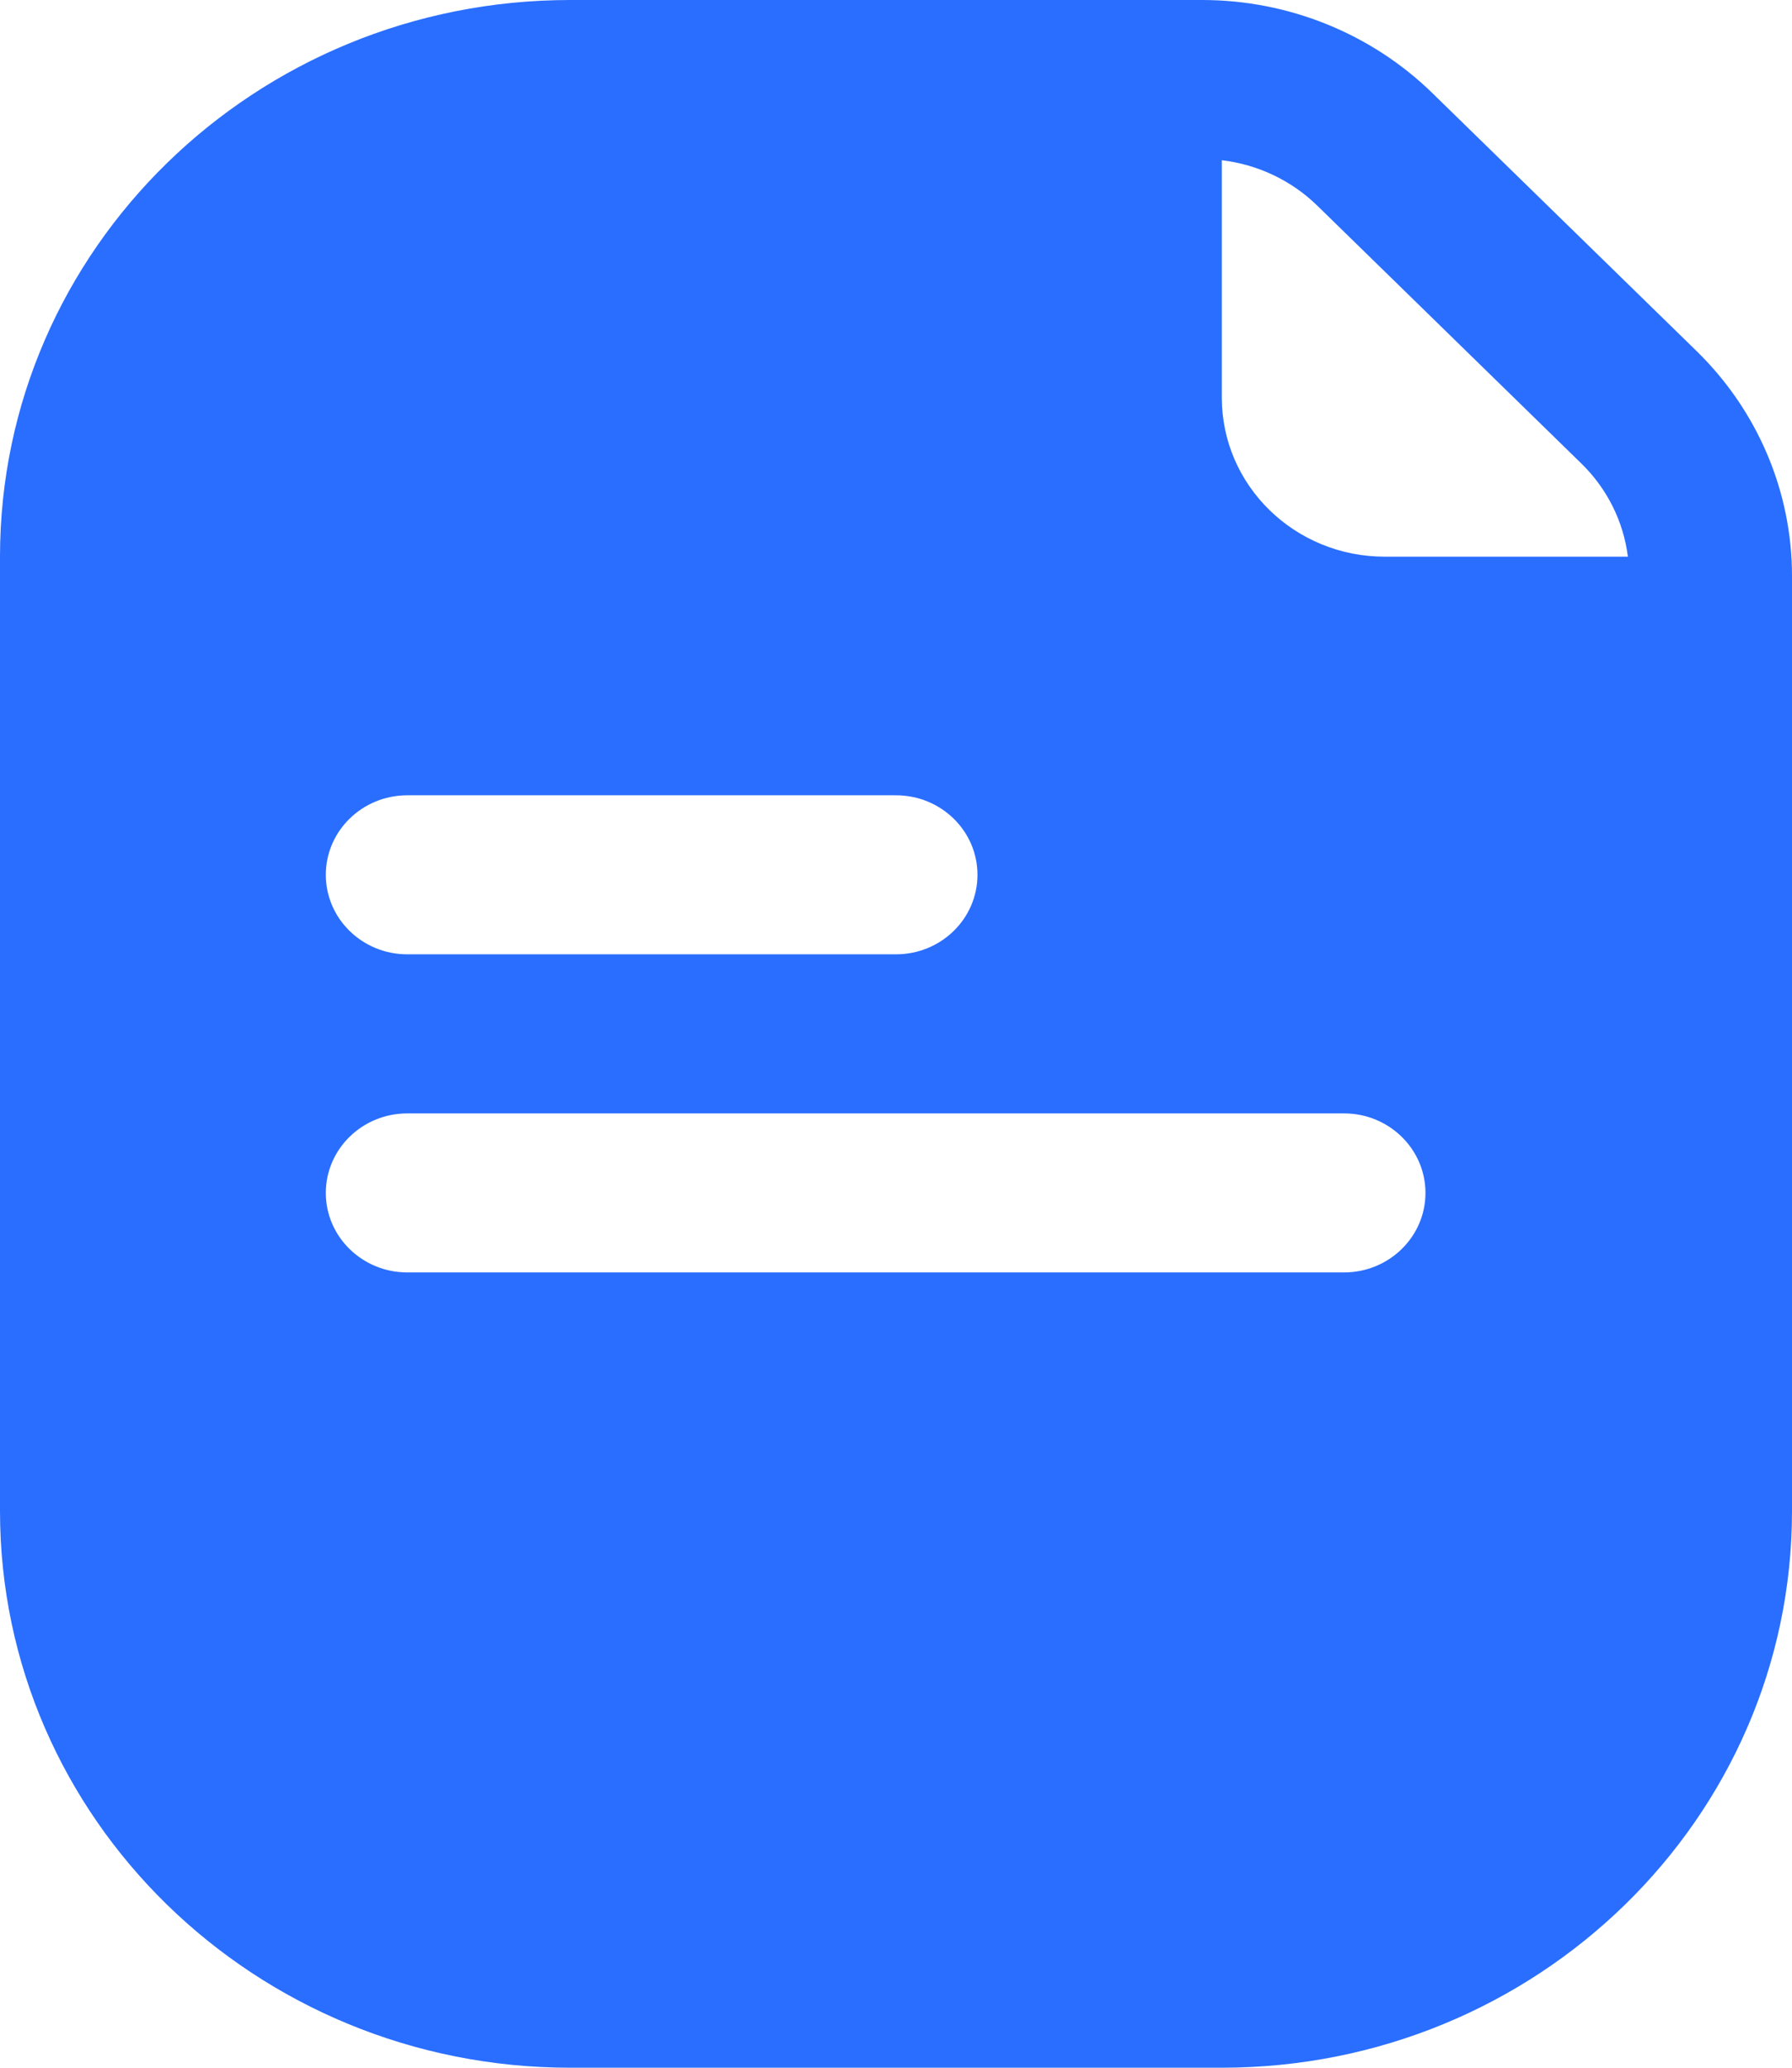
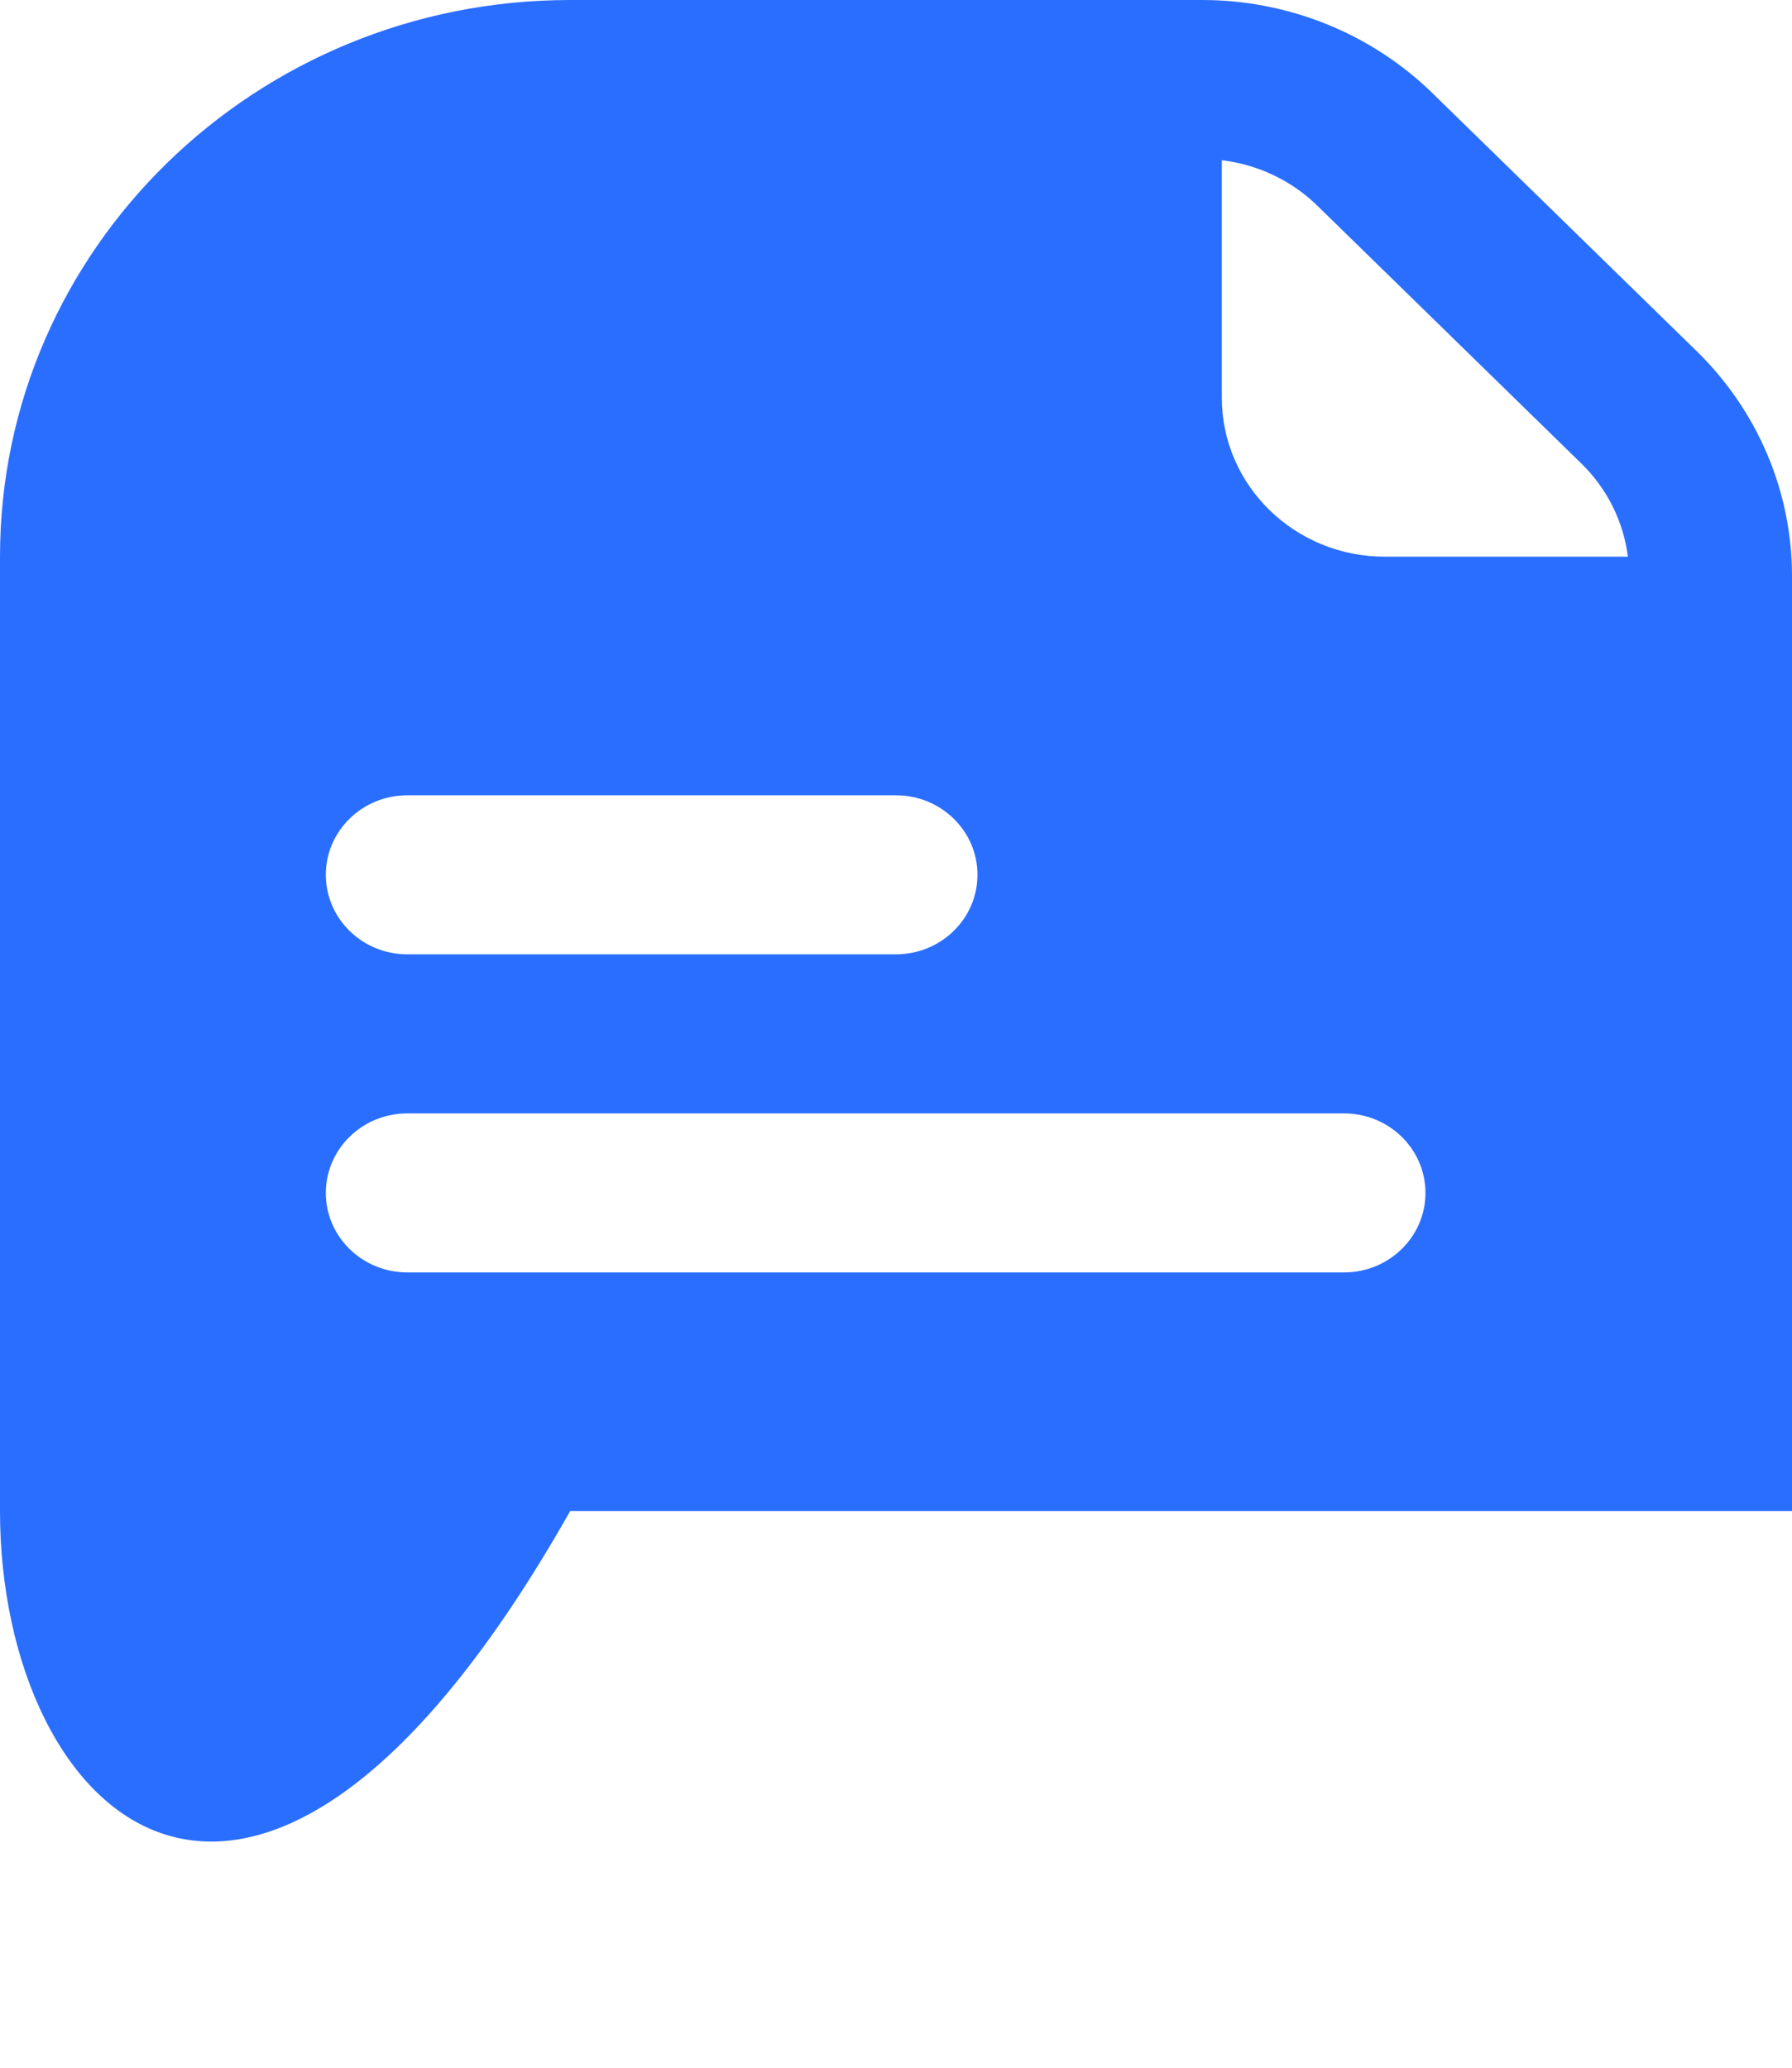
<svg xmlns="http://www.w3.org/2000/svg" width="39" height="45" viewBox="0 0 39 45" fill="none">
-   <path fill-rule="evenodd" clip-rule="evenodd" d="M26.591 3.487V8.654C26.591 10.566 28.178 12.115 30.136 12.115H35.428C35.333 11.352 34.979 10.637 34.416 10.088L28.668 4.475C28.105 3.926 27.373 3.58 26.591 3.487ZM0 12.115C0 5.424 5.556 0 12.409 0H26.161C28.041 0 29.845 0.729 31.175 2.028L36.923 7.64C38.253 8.938 39 10.699 39 12.535V32.885C39 39.576 33.444 45 26.591 45H12.409C5.556 45 0 39.576 0 32.885V12.115ZM8.864 24.231C7.885 24.231 7.091 25.006 7.091 25.962C7.091 26.917 7.885 27.692 8.864 27.692H29.25C30.229 27.692 31.023 26.917 31.023 25.962C31.023 25.006 30.229 24.231 29.25 24.231H8.864ZM7.091 19.038C7.091 18.083 7.885 17.308 8.864 17.308H19.5C20.479 17.308 21.273 18.083 21.273 19.038C21.273 19.994 20.479 20.769 19.5 20.769H8.864C7.885 20.769 7.091 19.994 7.091 19.038Z" fill="#2A6EFF" />
+   <path fill-rule="evenodd" clip-rule="evenodd" d="M26.591 3.487V8.654C26.591 10.566 28.178 12.115 30.136 12.115H35.428C35.333 11.352 34.979 10.637 34.416 10.088L28.668 4.475C28.105 3.926 27.373 3.58 26.591 3.487ZM0 12.115C0 5.424 5.556 0 12.409 0H26.161C28.041 0 29.845 0.729 31.175 2.028L36.923 7.64C38.253 8.938 39 10.699 39 12.535V32.885H12.409C5.556 45 0 39.576 0 32.885V12.115ZM8.864 24.231C7.885 24.231 7.091 25.006 7.091 25.962C7.091 26.917 7.885 27.692 8.864 27.692H29.25C30.229 27.692 31.023 26.917 31.023 25.962C31.023 25.006 30.229 24.231 29.25 24.231H8.864ZM7.091 19.038C7.091 18.083 7.885 17.308 8.864 17.308H19.5C20.479 17.308 21.273 18.083 21.273 19.038C21.273 19.994 20.479 20.769 19.5 20.769H8.864C7.885 20.769 7.091 19.994 7.091 19.038Z" fill="#2A6EFF" />
</svg>